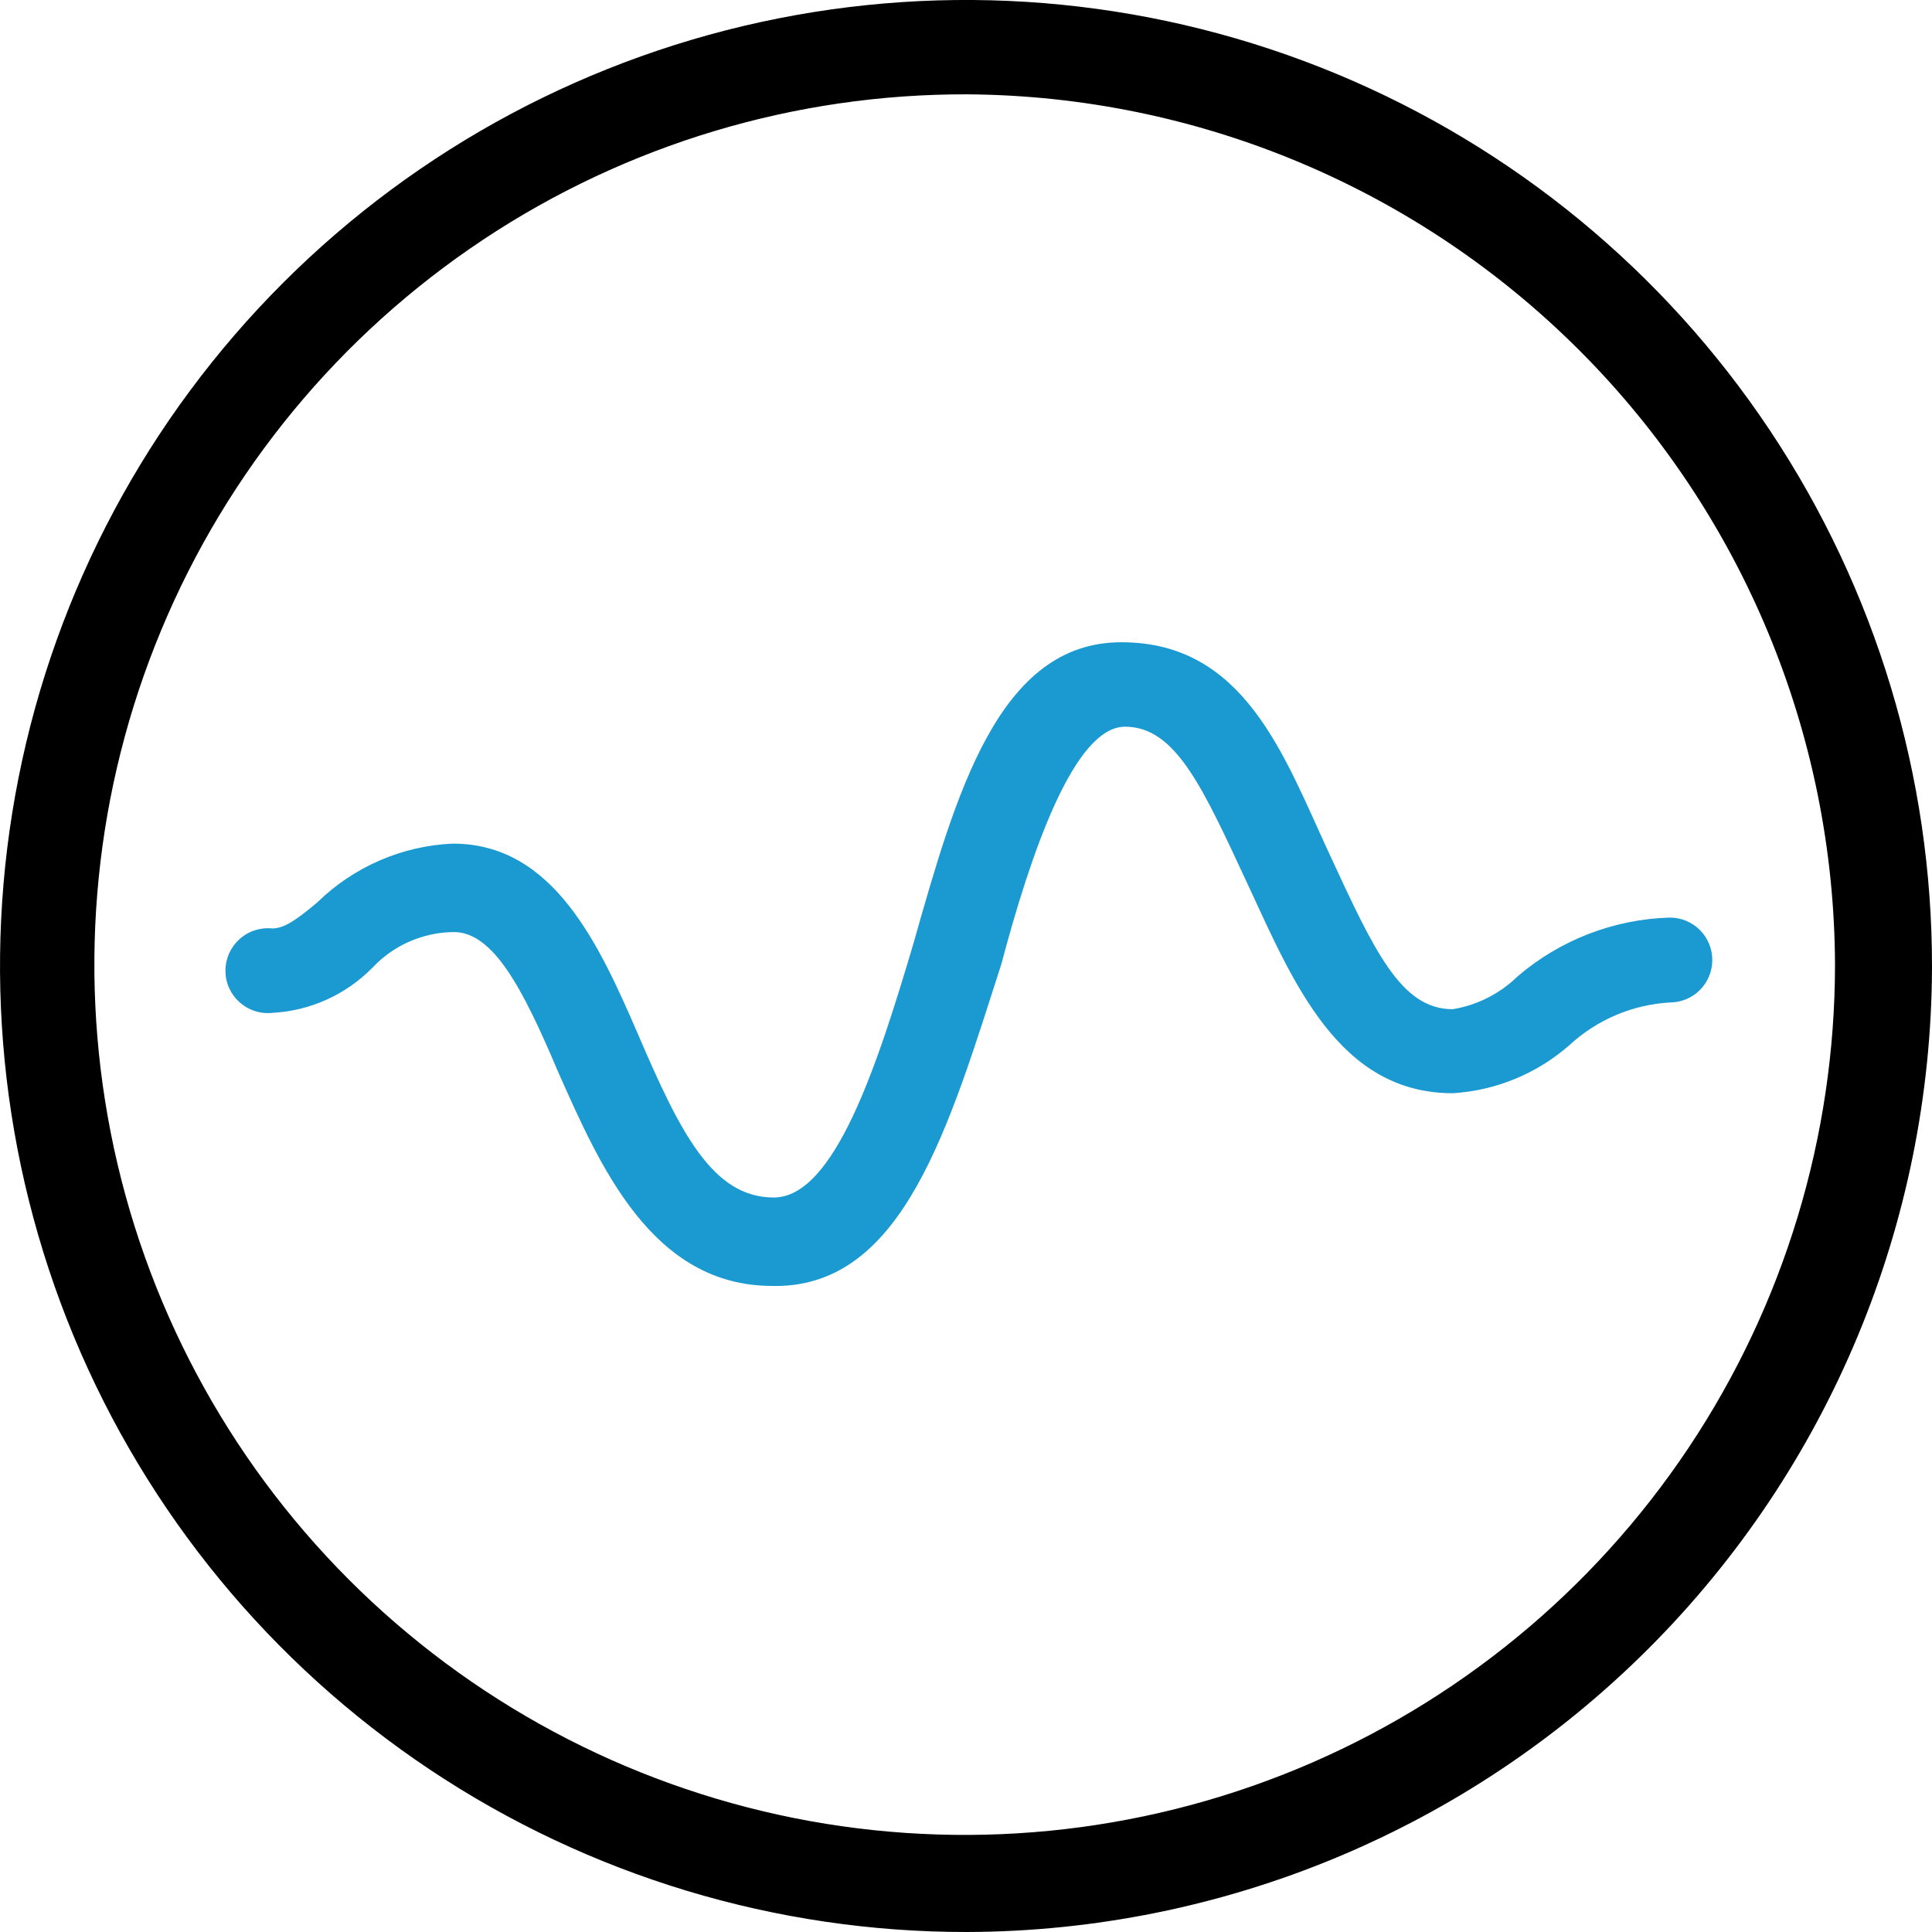
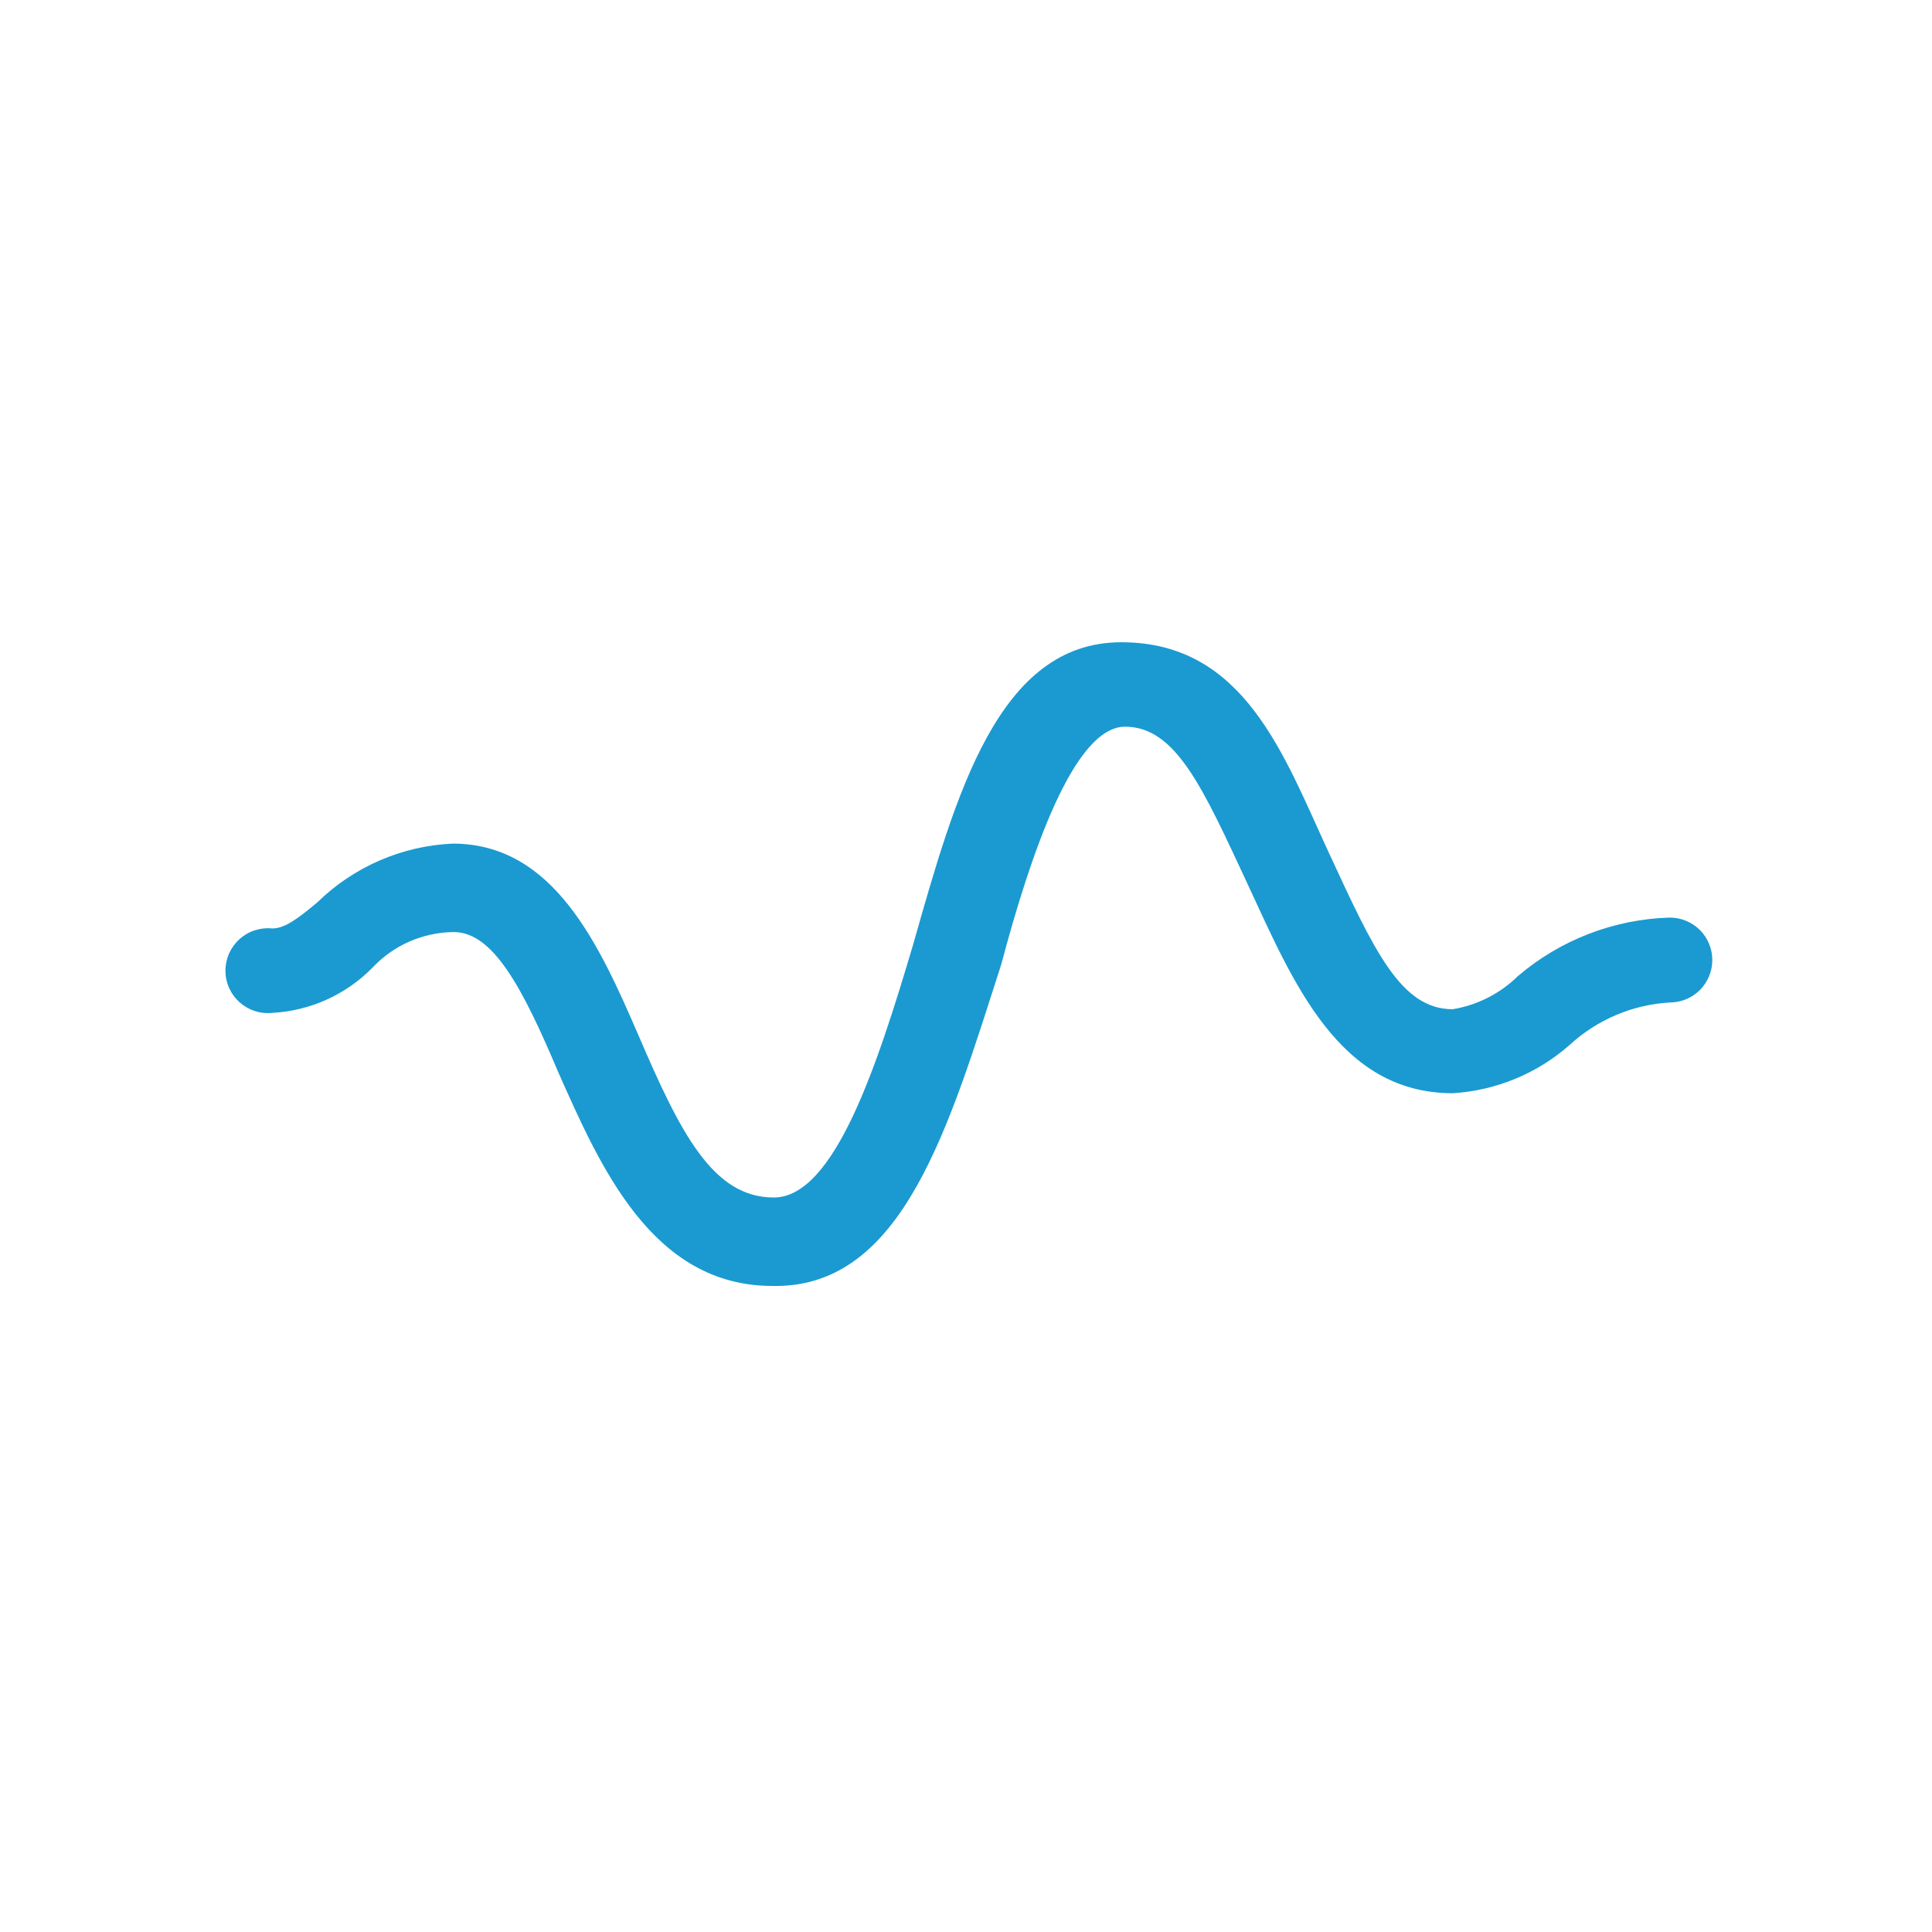
<svg xmlns="http://www.w3.org/2000/svg" id="Warstwa_1" version="1.1" viewBox="0 0 3500 3500">
  <defs>
    <style>
      .st0 {
        fill: #1a9ad1;
      }
    </style>
  </defs>
  <path class="st0" d="M1399.2,2329.6c-218.3,0-312.4-217.5-388.4-388.4-64.6-152.9-117.8-252.7-188.9-252.7-27.6.3-54.9,6.1-80.2,17.2-25.3,11.1-48.1,27.2-67,47.4-48.2,49-112.9,78.2-181.5,81.8-10.7,1.1-21.5,0-31.8-3.4-10.2-3.3-19.6-8.8-27.6-16-8-7.2-14.4-16-18.8-25.8-4.4-9.8-6.6-20.5-6.6-31.2s2.3-21.4,6.6-31.2c4.4-9.8,10.8-18.6,18.8-25.9,8-7.2,17.4-12.7,27.6-16,10.2-3.3,21.1-4.5,31.8-3.4,22.9,0,46.6-18,81.8-47.4,65.9-64.4,153.3-102.3,245.3-106.3,182.4,0,265,182.4,336.1,346.7,76.1,177.4,134.9,294.4,245.3,294.4s188.1-241.2,252.7-458.8c76.9-270.7,153.7-547.1,377-547.1s294.4,205.3,376.2,381.9c81.8,176.6,130,282.9,224.1,282.9,44.5-7.3,85.6-28.2,117.8-59.7,77-65.9,174.3-103.4,275.6-106.3,20.4,0,39.9,8.1,54.4,22.5,14.4,14.4,22.5,34,22.5,54.4s-8.1,39.9-22.5,54.4c-14.4,14.4-34,22.5-54.4,22.5-67.6,3.9-131.7,31.1-181.5,76.9-58.9,51.9-133.4,82.7-211.8,87.5-206.1,0-288.7-200.3-370.4-376.2-81.8-175.8-130.8-287.8-223.3-287.8s-170.9,229.8-224.1,430.1c-94.9,295.2-177.5,583.1-408.9,583.1" />
-   <path d="M1752.4,3500c-346.4.5-685.1-101.8-973.3-294-288.2-192.2-512.9-465.5-645.6-785.4C.9,2100.7-33.9,1748.6,33.6,1408.9c67.5-339.7,234.3-651.8,479.3-896.6,245-244.9,557.1-411.5,896.8-478.9,339.7-67.4,691.8-32.4,1011.7,100.5,319.9,132.9,593.1,357.7,785.1,646,192,288.3,294.1,627,293.5,973.4-1.7,462.9-186.4,906.3-513.8,1233.5-327.4,327.2-770.9,511.7-1233.8,513.2ZM1752.4,170.9c-312.1-1-617.4,90.7-877.3,263.4-259.9,172.7-462.8,418.6-582.8,706.7-120.1,288.1-151.9,605.3-91.6,911.4,60.3,306.2,210.2,587.6,430.6,808.5,220.4,220.9,501.4,371.5,807.4,432.7,306,61.1,623.3,30.1,911.7-89.2,288.4-119.3,534.8-321.5,708.2-581,173.4-259.5,265.8-564.6,265.7-876.7-1.7-416.7-167.7-815.9-462-1110.9-294.3-295-693-462.1-1109.7-464.9Z" />
</svg>